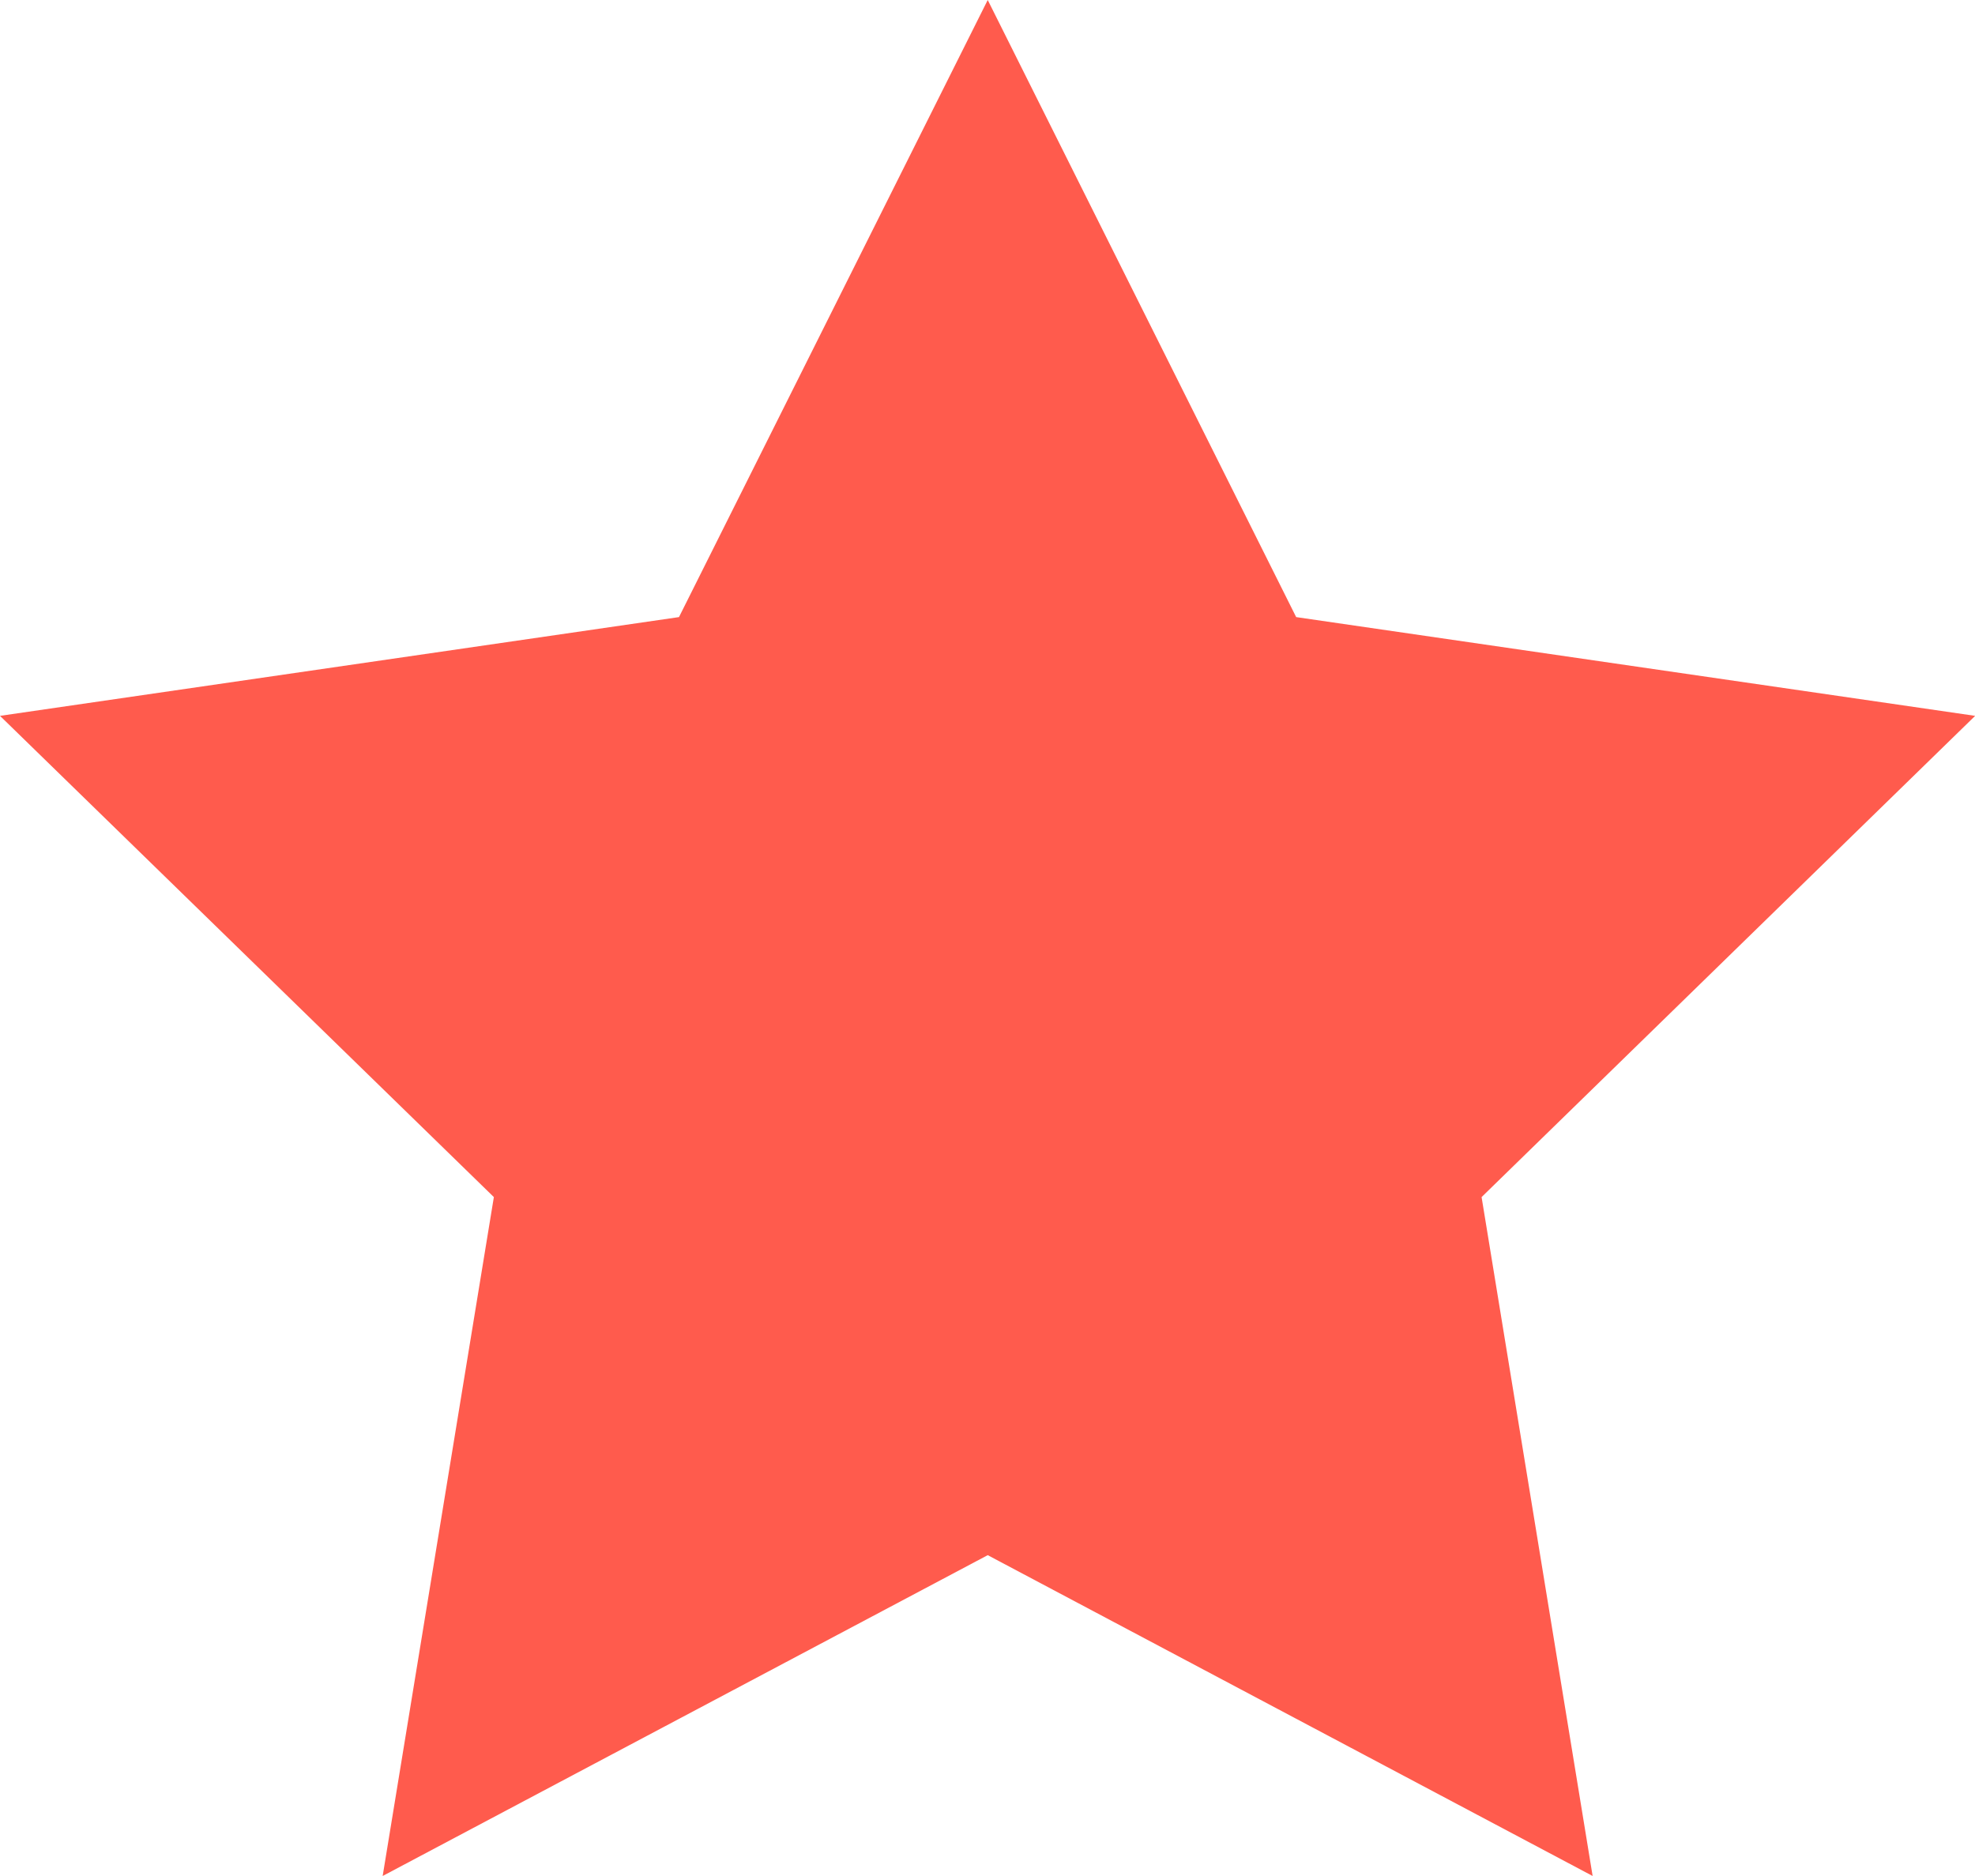
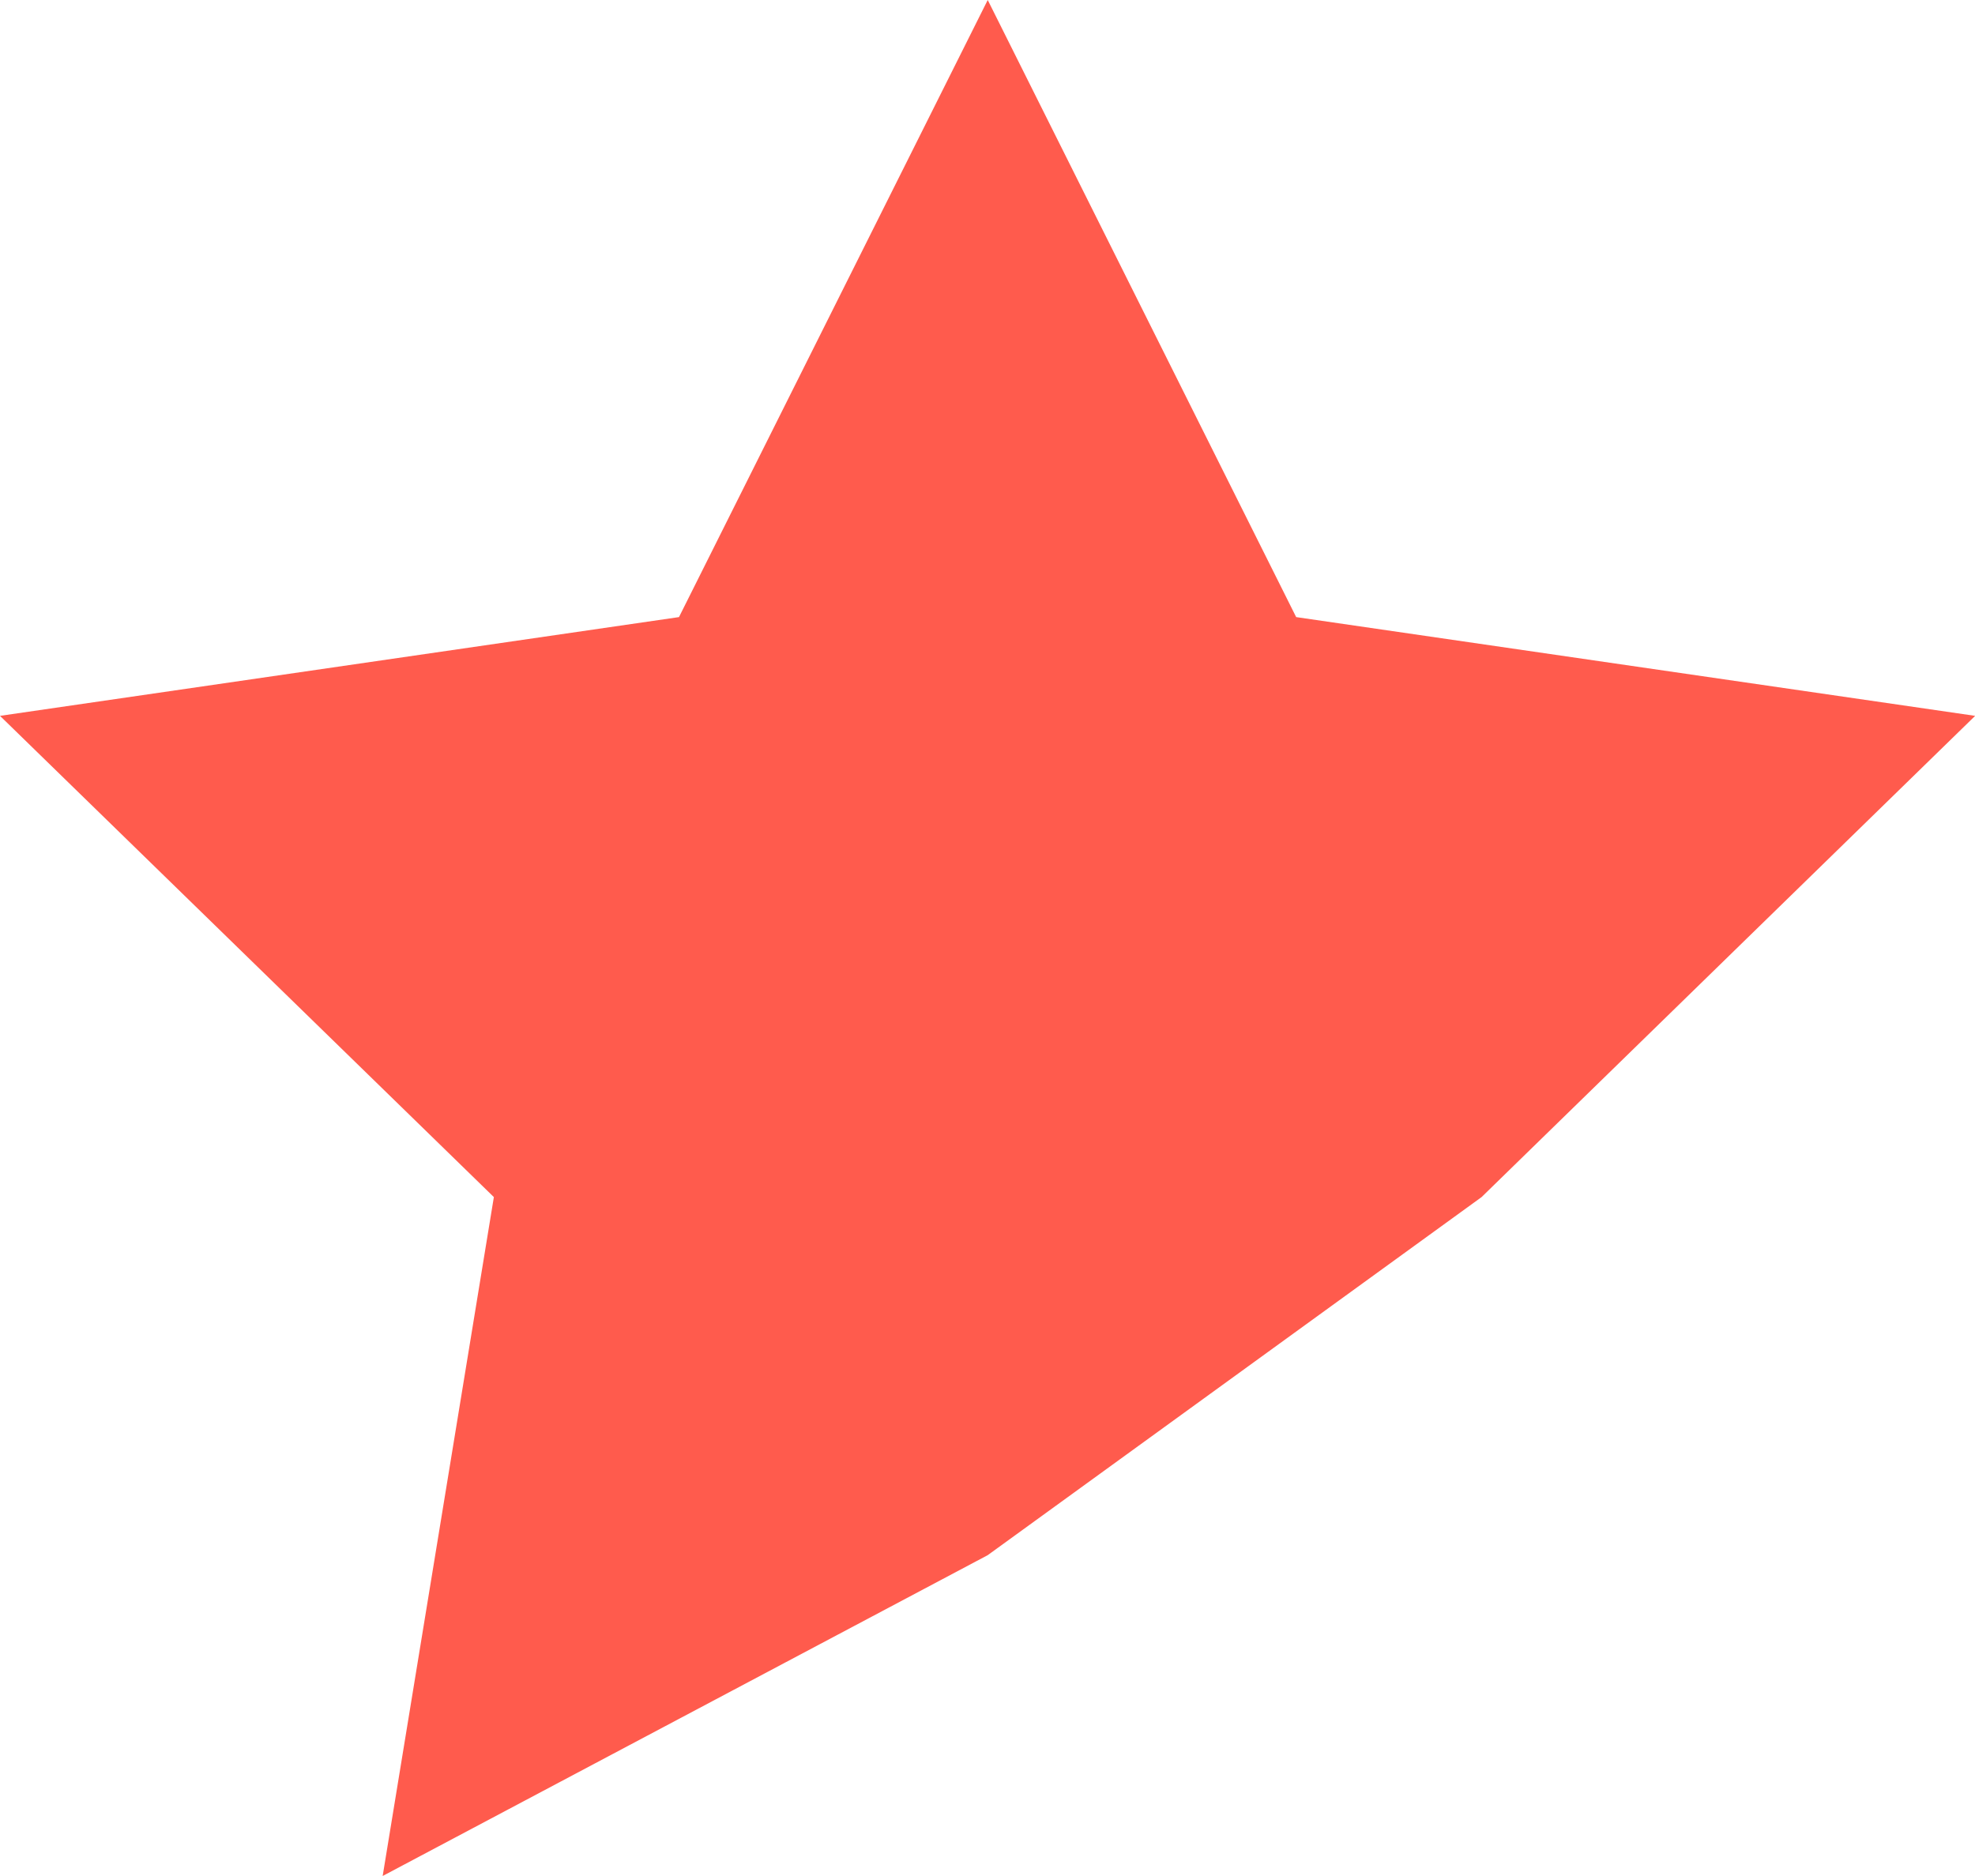
<svg xmlns="http://www.w3.org/2000/svg" width="13.197" height="12.538" viewBox="0 0 13.197 12.538">
-   <path d="M6.6,0,8.661,4.124l4.537.66L9.9,8l.742,4.537L6.6,10.393,2.557,12.537,3.3,8,0,4.784l4.537-.66Z" fill="#ff5b4d" />
+   <path d="M6.6,0,8.661,4.124l4.537.66L9.9,8L6.6,10.393,2.557,12.537,3.3,8,0,4.784l4.537-.66Z" fill="#ff5b4d" />
</svg>